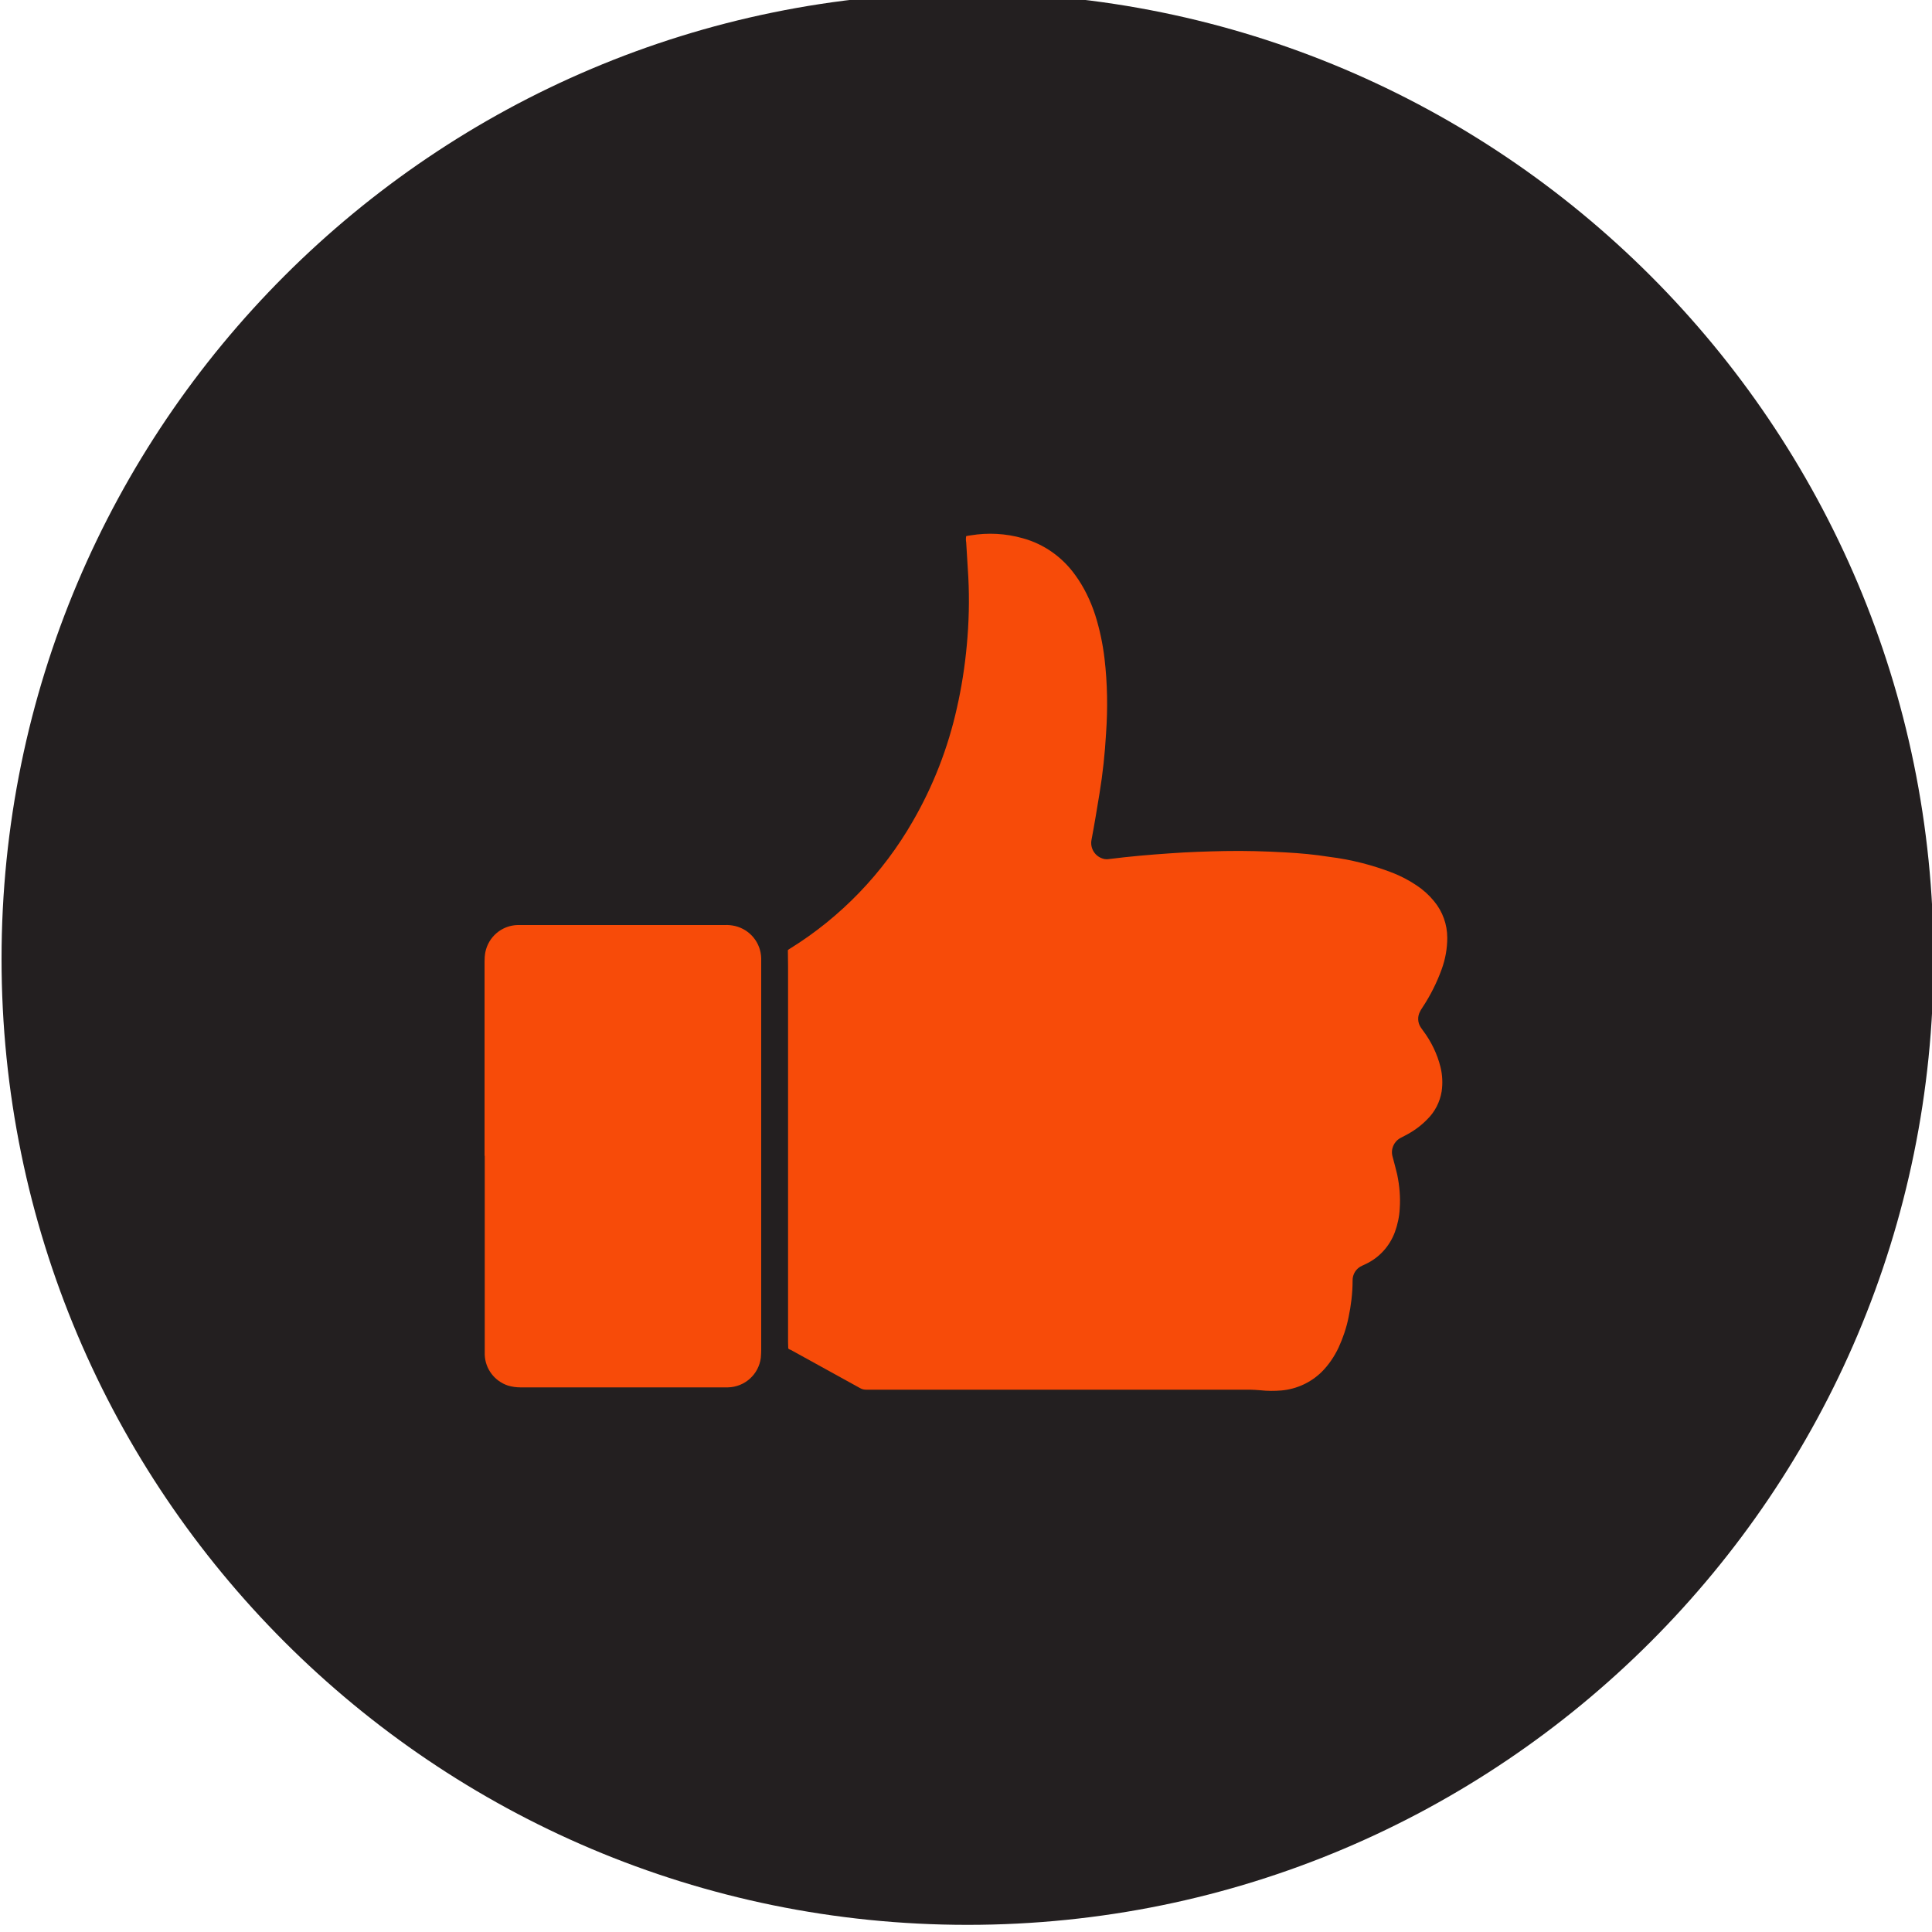
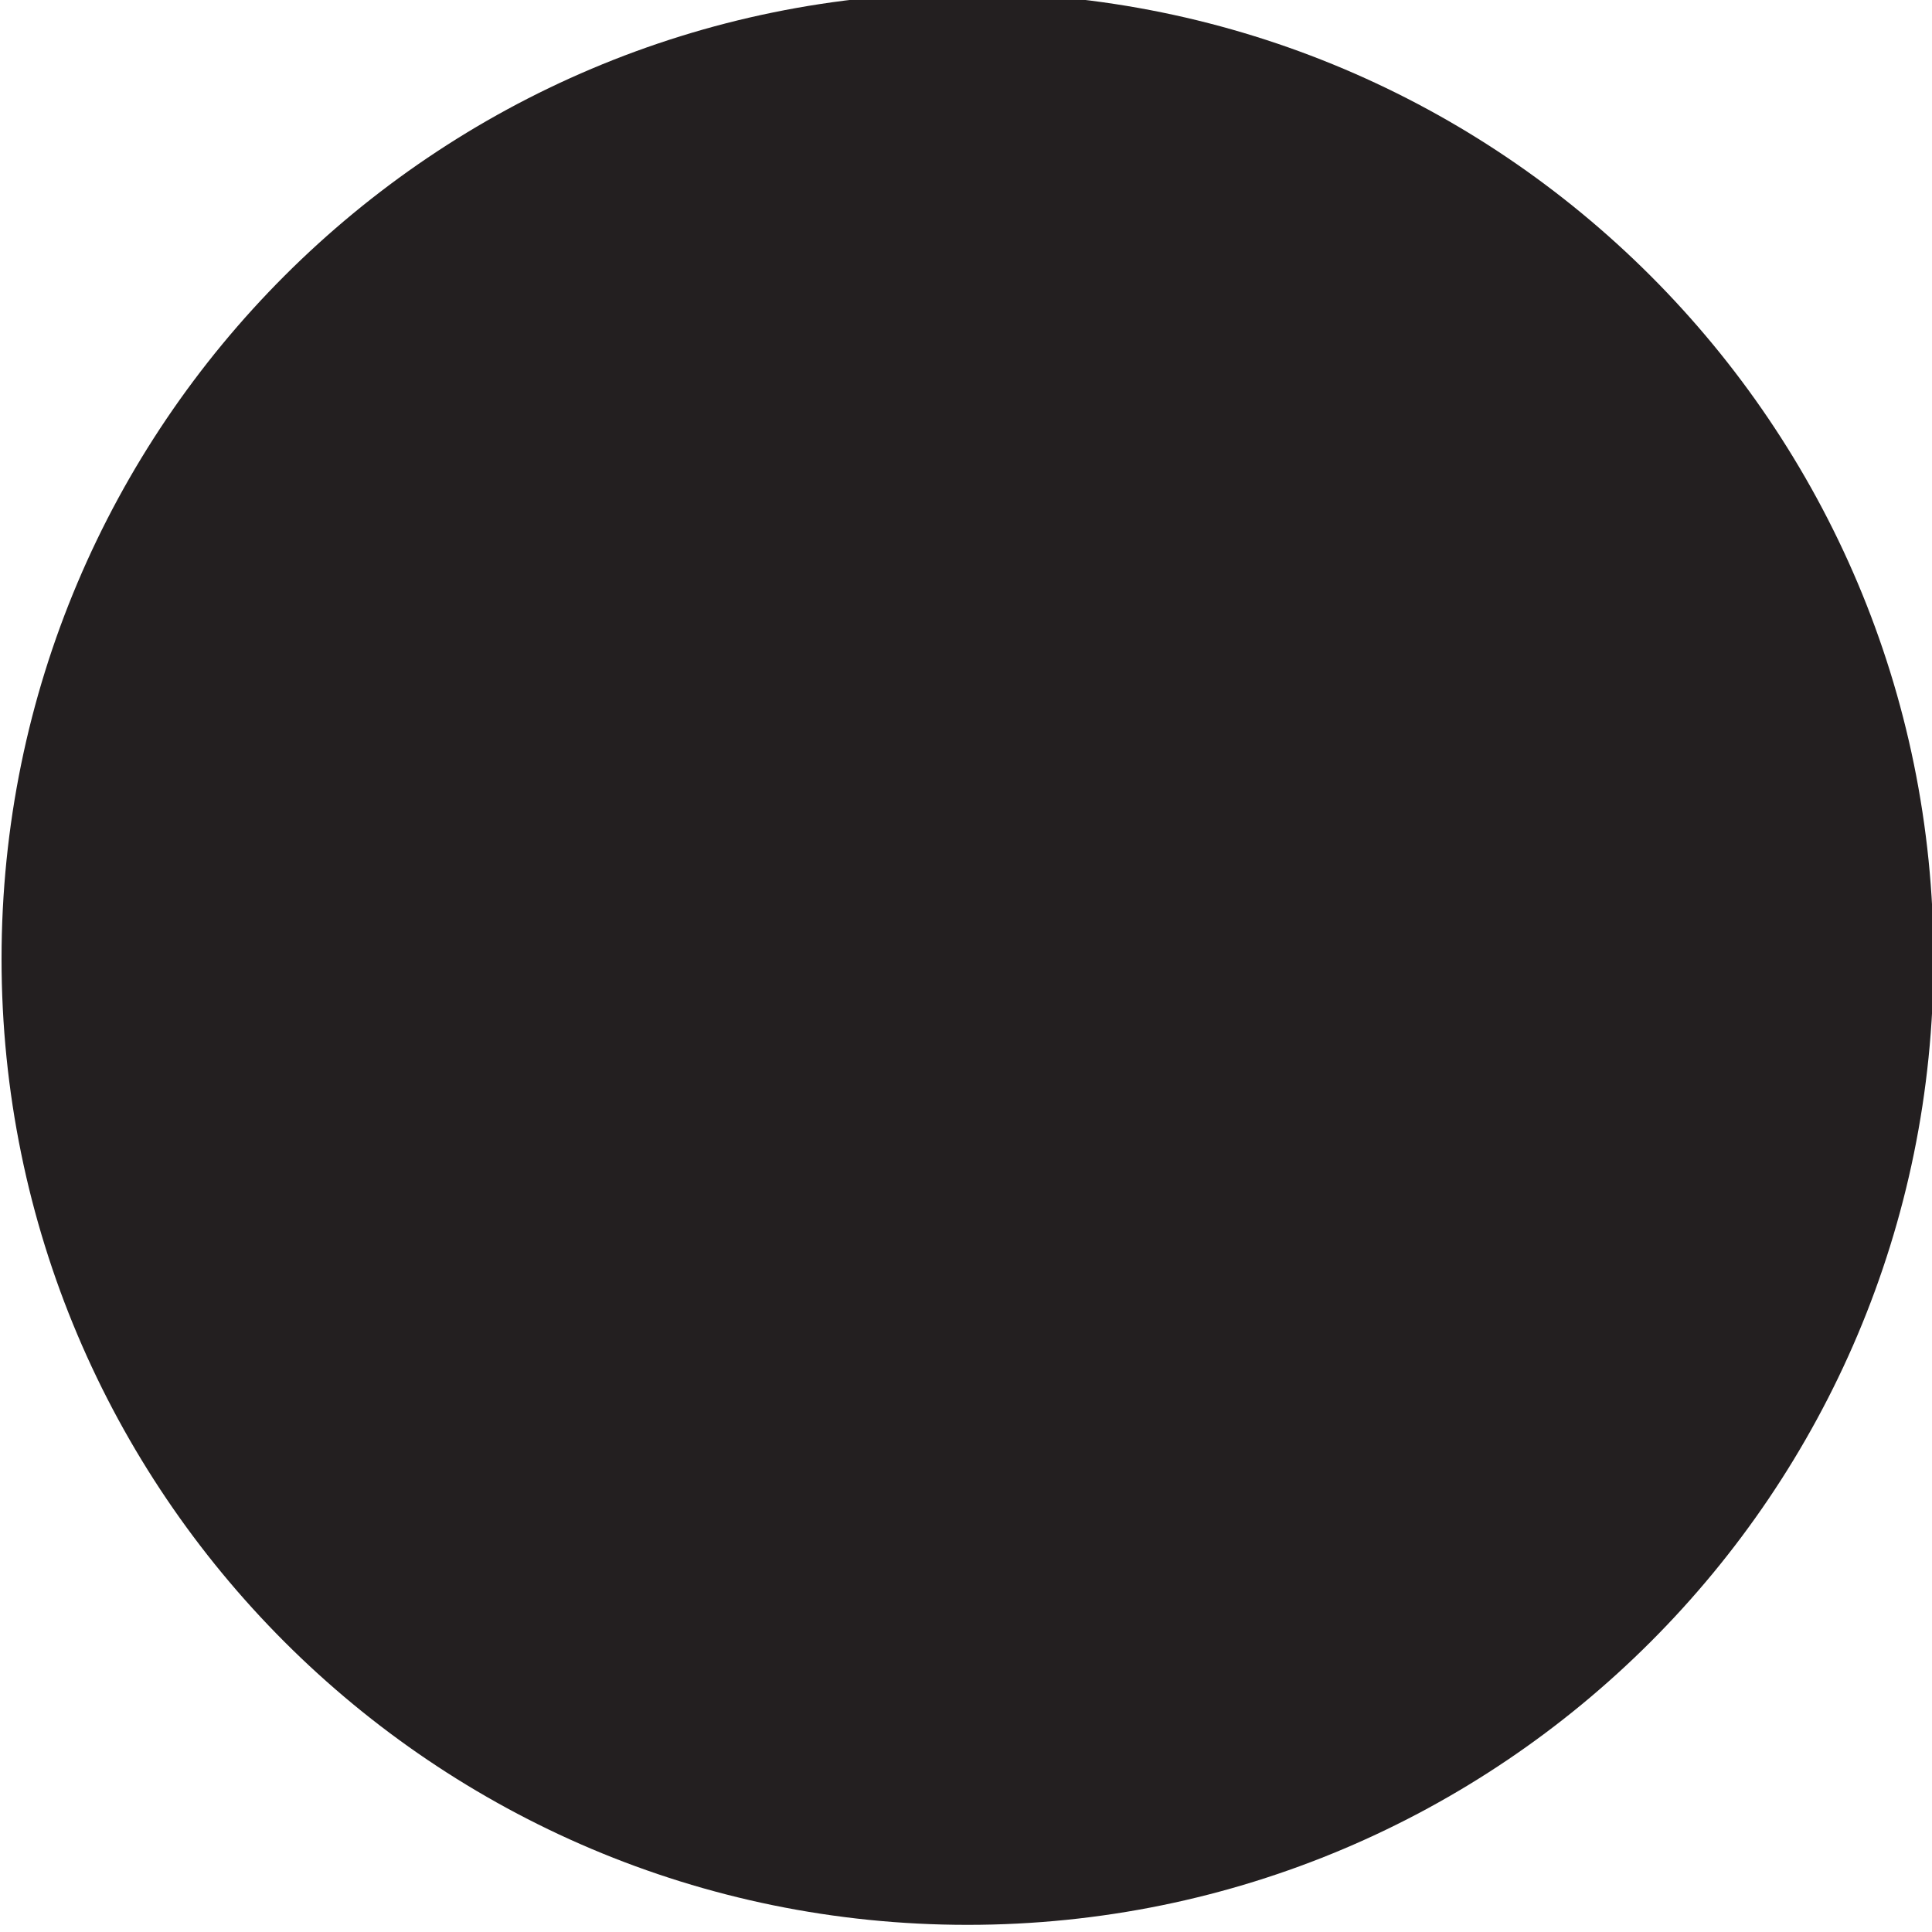
<svg xmlns="http://www.w3.org/2000/svg" xmlns:xlink="http://www.w3.org/1999/xlink" id="Layer_1" x="0px" y="0px" viewBox="0 0 100 100" style="enable-background:new 0 0 100 100;" xml:space="preserve">
  <style type="text/css">	.st0{fill:#231F20;}	.st1{clip-path:url(#SVGID_00000039847170617182511340000010724551907439126188_);}	.st2{fill:#F74B09;}</style>
  <path id="Rectangle_543" class="st0" d="M50.08-0.37L50.08-0.37c27.61,0,50,22.39,50,50l0,0c0,27.61-22.39,50-50,50l0,0 c-27.61,0-50-22.39-50-50l0,0C0.08,22.02,22.47-0.37,50.08-0.37z" />
  <g id="Group_3800" transform="translate(25 28)">
    <g>
      <defs>
-         <rect id="SVGID_1_" x="0.08" y="-0.37" width="49.84" height="44.37" />
-       </defs>
+         </defs>
      <clipPath id="SVGID_00000013875028496454967740000015631915560133345191_">
        <use xlink:href="#SVGID_1_" style="overflow:visible;" />
      </clipPath>
      <g id="Group_3799" style="clip-path:url(#SVGID_00000013875028496454967740000015631915560133345191_);">
-         <path id="Path_30251" class="st2" d="M15.8,41.8c0-0.11-0.01-0.22-0.01-0.33c0-6.47,0-12.95,0-19.42c0-0.28-0.01-0.57-0.01-0.87    c0.03-0.03,0.07-0.06,0.11-0.08c2.63-1.63,4.81-3.9,6.35-6.58c1.06-1.83,1.83-3.81,2.29-5.88c0.24-1.06,0.41-2.14,0.51-3.23    c0.11-1.17,0.14-2.35,0.08-3.53c-0.03-0.6-0.08-1.21-0.11-1.81c-0.02-0.1-0.02-0.21,0-0.32c0.08-0.02,0.15-0.03,0.23-0.04    c0.9-0.15,1.82-0.1,2.7,0.15c1.1,0.3,2.05,0.98,2.71,1.9c0.46,0.63,0.8,1.34,1.04,2.08c0.23,0.73,0.39,1.49,0.48,2.25    c0.15,1.28,0.17,2.57,0.08,3.86c-0.06,1.05-0.17,2.09-0.34,3.12c-0.13,0.79-0.26,1.59-0.41,2.38c-0.1,0.46,0.19,0.91,0.65,1.01    c0.03,0.01,0.06,0.01,0.08,0.01c0.07,0.01,0.14,0,0.21-0.01c1.03-0.13,2.06-0.22,3.1-0.29c0.95-0.07,1.9-0.1,2.85-0.12    c1.05-0.02,2.09,0.01,3.14,0.07c0.76,0.04,1.52,0.11,2.27,0.23c1.13,0.14,2.23,0.42,3.29,0.83c0.43,0.17,0.83,0.38,1.22,0.64    c0.35,0.23,0.66,0.51,0.92,0.83c0.44,0.53,0.68,1.2,0.68,1.89c0,0.56-0.1,1.11-0.29,1.63c-0.25,0.69-0.58,1.35-0.99,1.97    c-0.04,0.07-0.09,0.13-0.12,0.2c-0.15,0.26-0.14,0.59,0.03,0.84c0.04,0.06,0.08,0.11,0.12,0.17c0.42,0.56,0.73,1.2,0.9,1.88    c0.1,0.41,0.12,0.84,0.06,1.26c-0.09,0.55-0.35,1.06-0.75,1.45c-0.33,0.34-0.72,0.62-1.15,0.84c-0.08,0.04-0.16,0.08-0.23,0.12    c-0.35,0.19-0.52,0.59-0.41,0.97c0.08,0.31,0.17,0.62,0.24,0.93c0.12,0.58,0.17,1.17,0.13,1.75c-0.02,0.42-0.11,0.83-0.25,1.22    c-0.27,0.73-0.81,1.33-1.52,1.66c-0.05,0.03-0.11,0.05-0.17,0.08c-0.31,0.13-0.51,0.44-0.5,0.78c0,0.64-0.08,1.28-0.21,1.9    c-0.11,0.54-0.29,1.07-0.52,1.57c-0.22,0.46-0.51,0.89-0.87,1.25c-0.56,0.55-1.3,0.89-2.08,0.96c-0.36,0.03-0.73,0.03-1.09-0.01    c-0.17-0.01-0.35-0.03-0.52-0.03H20.07c-0.08,0-0.16,0-0.23,0c-0.11,0-0.22-0.02-0.32-0.08c-1.2-0.66-2.39-1.32-3.59-1.98    C15.88,41.86,15.85,41.84,15.8,41.8" />
        <path id="Path_30252" class="st2" d="M0.08,31.82c0-3.35,0-6.7,0-10.04c0-0.16,0.01-0.33,0.04-0.49c0.16-0.8,0.85-1.39,1.67-1.41    c0.06,0,0.12,0,0.18,0h10.54c0.18-0.01,0.36,0.01,0.54,0.05c0.78,0.19,1.33,0.87,1.35,1.67c0,0.07,0,0.14,0,0.21    c0,6.69,0,13.37,0,20.06c0,0.14-0.01,0.28-0.02,0.41c-0.11,0.86-0.83,1.51-1.7,1.53c-0.04,0-0.09,0-0.13,0H1.94    c-0.22,0-0.43-0.03-0.64-0.09c-0.7-0.23-1.18-0.86-1.21-1.59c0-0.1,0-0.19,0-0.29V31.82" />
      </g>
    </g>
  </g>
</svg>